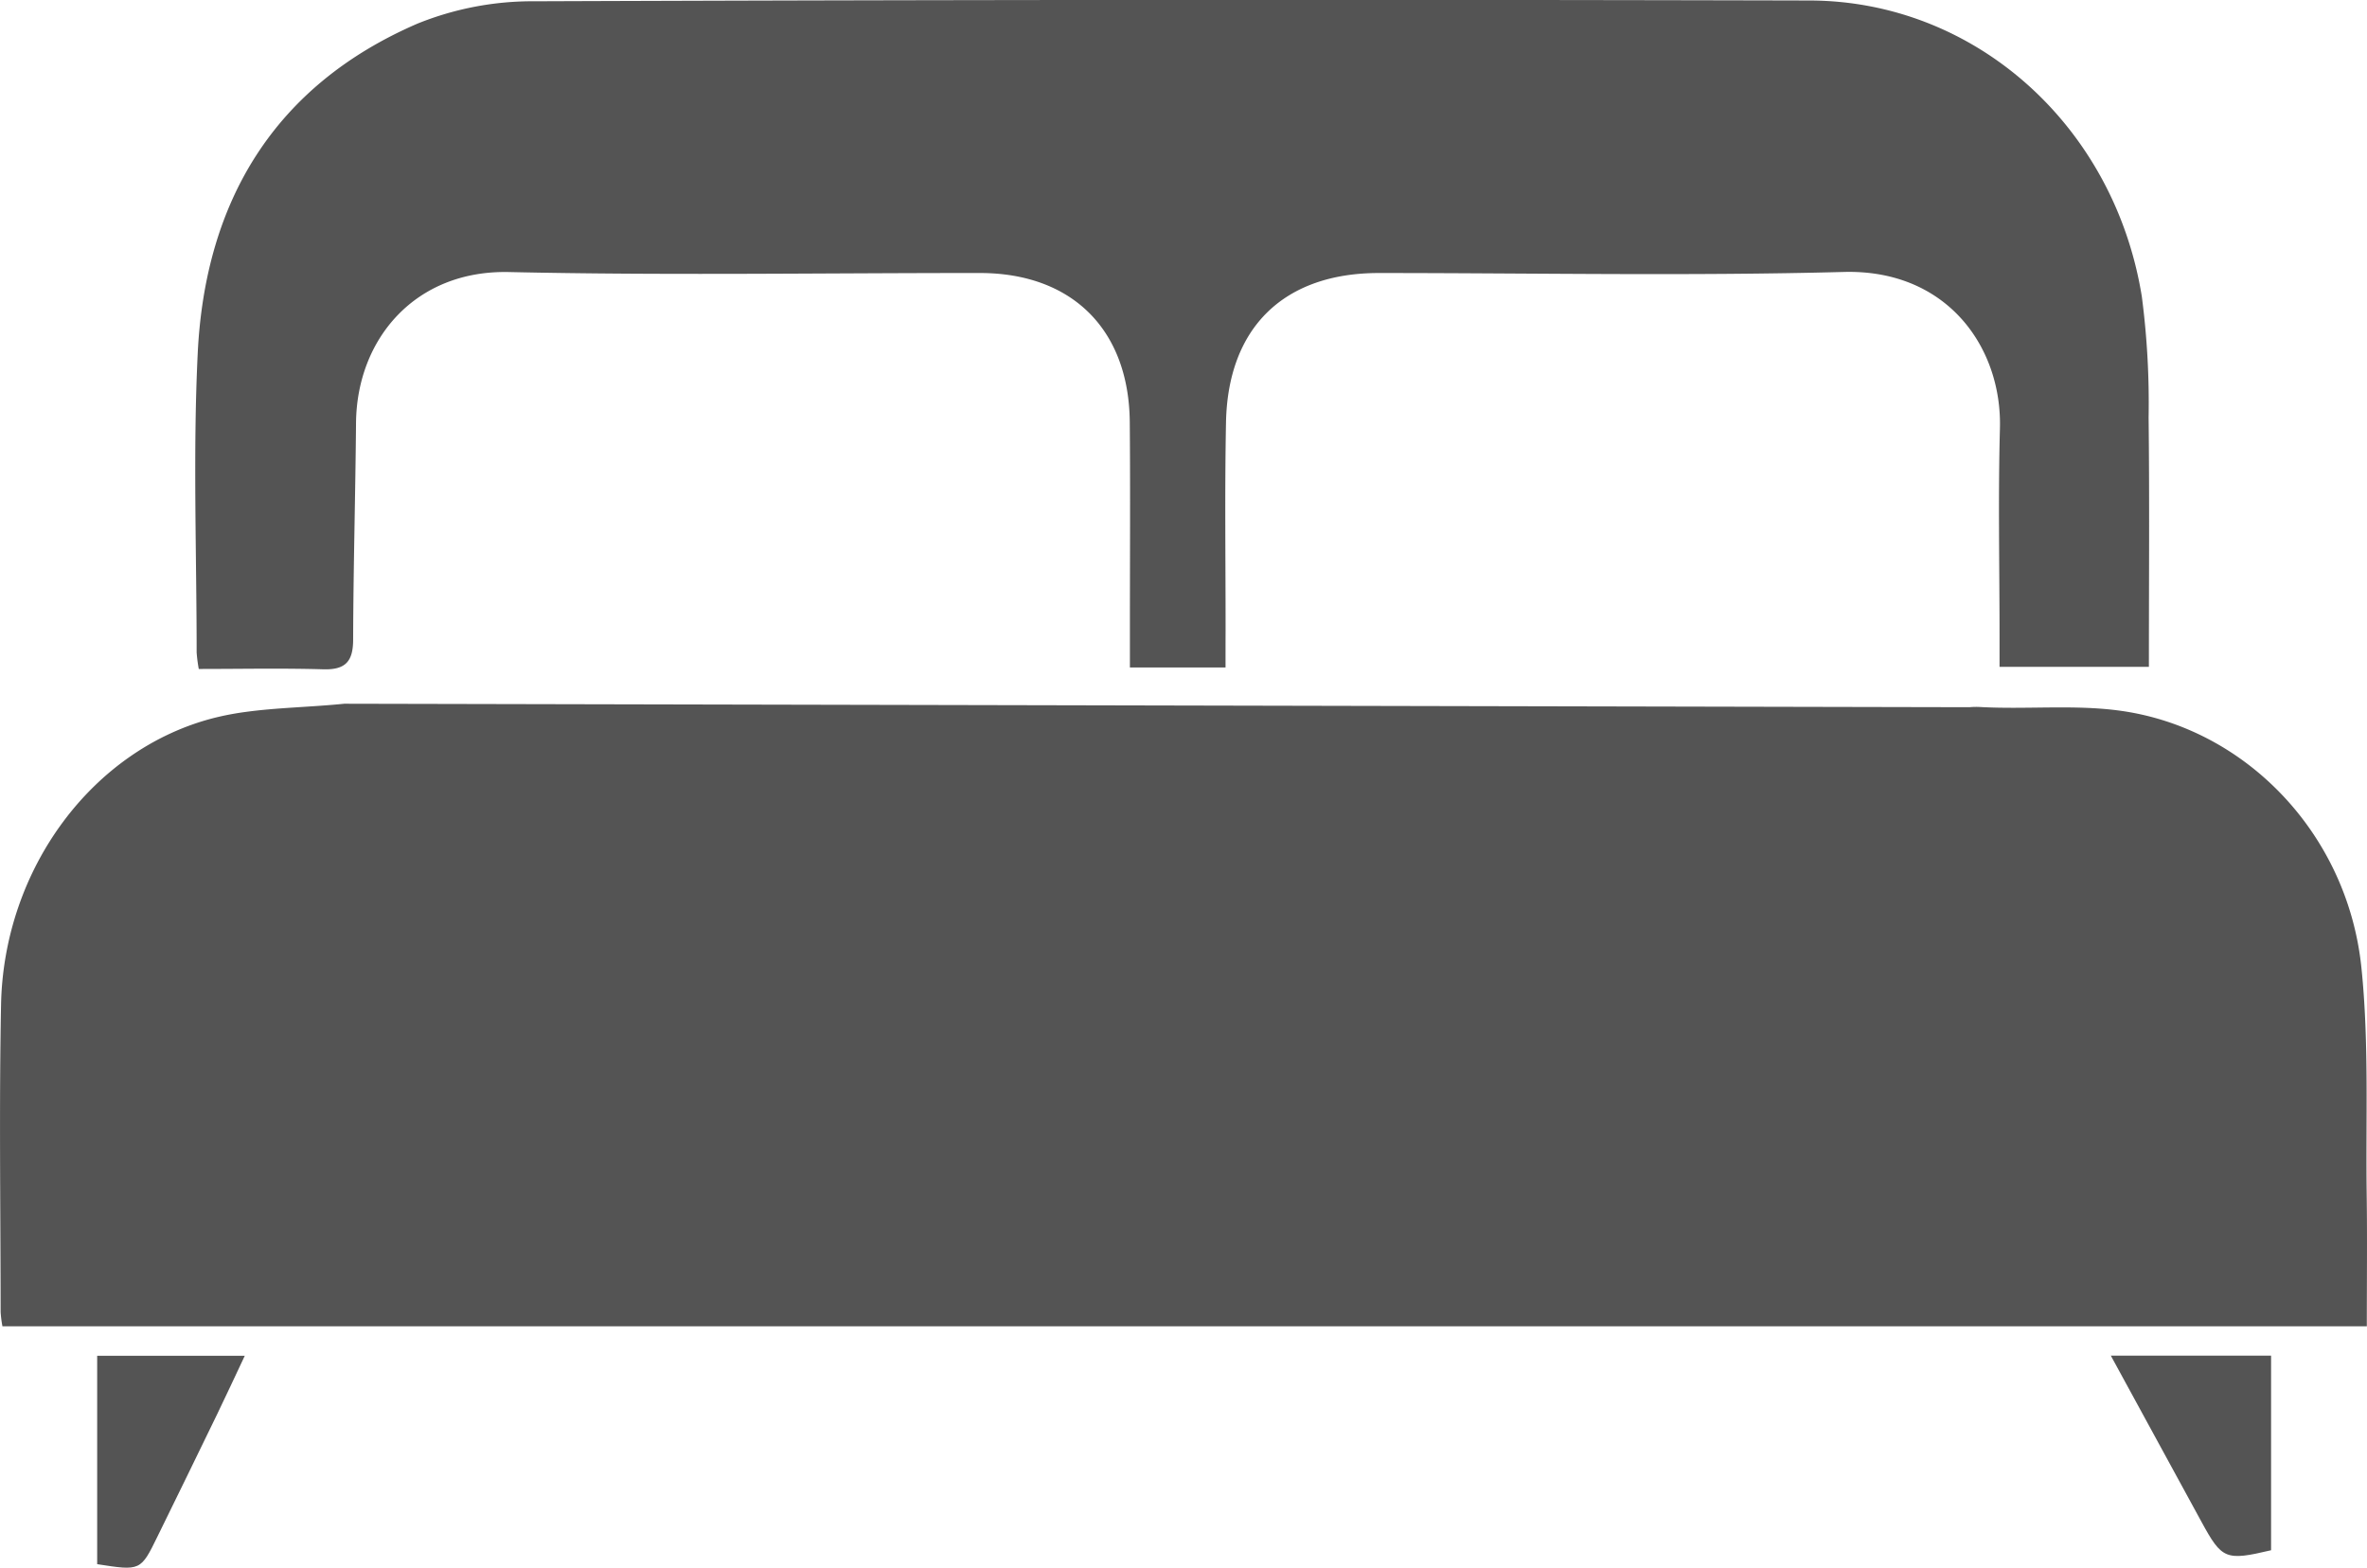
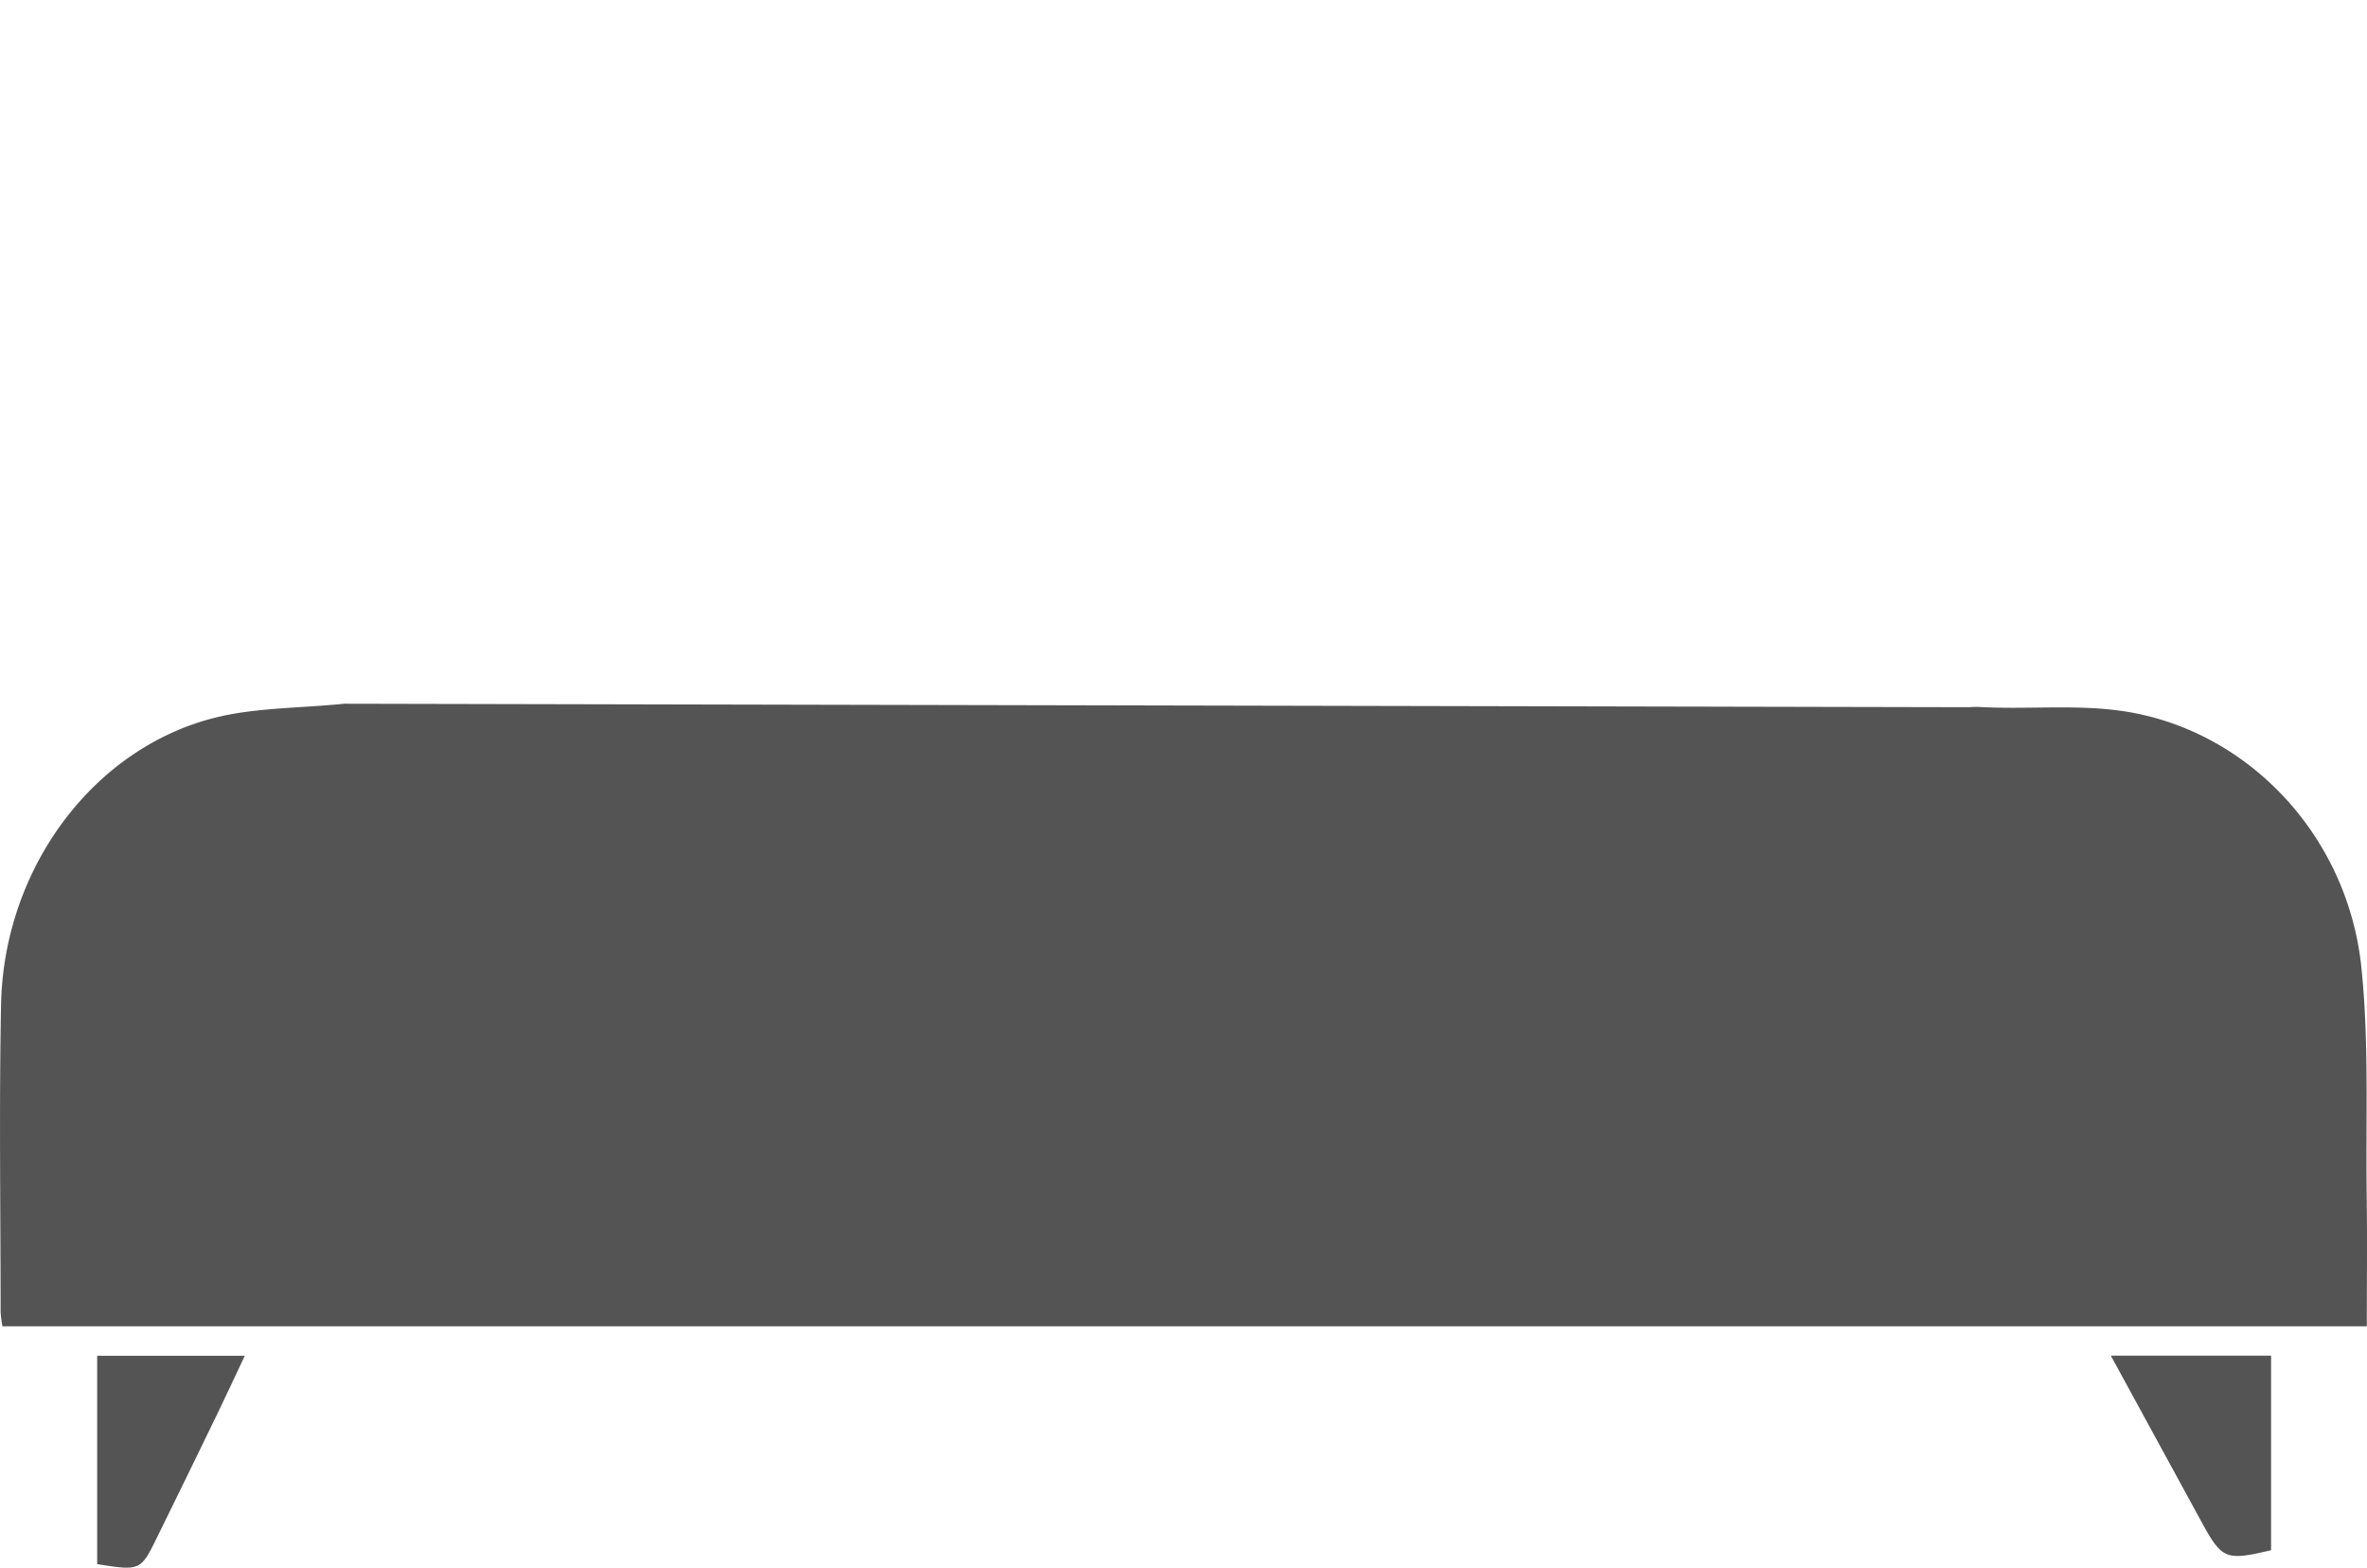
<svg xmlns="http://www.w3.org/2000/svg" width="222.313" height="147.23" viewBox="0 0 222.313 147.23">
  <g id="Group_3" data-name="Group 3" transform="translate(2423.585 839.328)">
    <g id="Group_2" data-name="Group 2">
      <g id="Group_1" data-name="Group 1">
-         <path id="Path_1" data-name="Path 1" d="M-2308.48-776.642h-8.982v-3.711c0-6.445.043-12.89-.013-19.335-.075-8.7-5.431-14-14.081-14-14.741-.005-29.486.235-44.22-.09-8.811-.2-14.3,6.282-14.37,14.173-.058,6.787-.251,13.574-.271,20.361-.006,2.054-.736,2.835-2.81,2.774-3.858-.113-7.721-.032-11.689-.032a14.2,14.2,0,0,1-.2-1.551c0-9.358-.353-18.734.1-28.071.688-14.287,7.189-25.166,20.624-30.978a28.788,28.788,0,0,1,11.06-2.106q59.843-.219,119.688-.073c15.525.026,28.638,11.723,31.226,27.821a77.165,77.165,0,0,1,.634,11.34c.09,7.746.027,15.495.027,23.416h-14.027v-2.8c0-6.533-.139-13.07.036-19.6.2-7.616-4.976-14.941-14.658-14.683-14.554.387-29.125.1-43.689.1-8.891.005-14.171,5.1-14.342,14.04-.126,6.53-.034,13.065-.039,19.6C-2308.481-779.009-2308.48-777.967-2308.48-776.642Z" fill="#545454" />
        <path id="Path_2" data-name="Path 2" d="M-2225.333-712.012h15.052v18.277c-4.264,1.007-4.612.86-6.529-2.655C-2219.584-701.479-2222.362-706.566-2225.333-712.012Z" fill="#545454" />
        <path id="Path_3" data-name="Path 3" d="M-2414.458-692.428V-712h13.863c-.928,1.966-1.757,3.762-2.62,5.541q-2.77,5.714-5.569,11.413C-2410.375-691.791-2410.378-691.793-2414.458-692.428Z" fill="#545454" />
      </g>
    </g>
    <path id="Path_4" data-name="Path 4" d="M-2201.3-727.066c-.1-7.142.234-14.335-.5-21.414-1.308-12.563-10.921-22.56-22.81-24.122-4.256-.559-8.638-.091-12.95-.324a6.71,6.71,0,0,0-1.047.016h0l-152.634-.327c-3.212.324-6.345.362-9.345.781h-.007a26.781,26.781,0,0,0-2.845.543c-11.462,2.9-19.8,14.2-20.048,26.945-.187,9.617-.046,19.241-.04,28.863a11.005,11.005,0,0,0,.17,1.34h222.068C-2201.29-718.984-2201.244-723.026-2201.3-727.066Z" fill="#545454" />
  </g>
</svg>